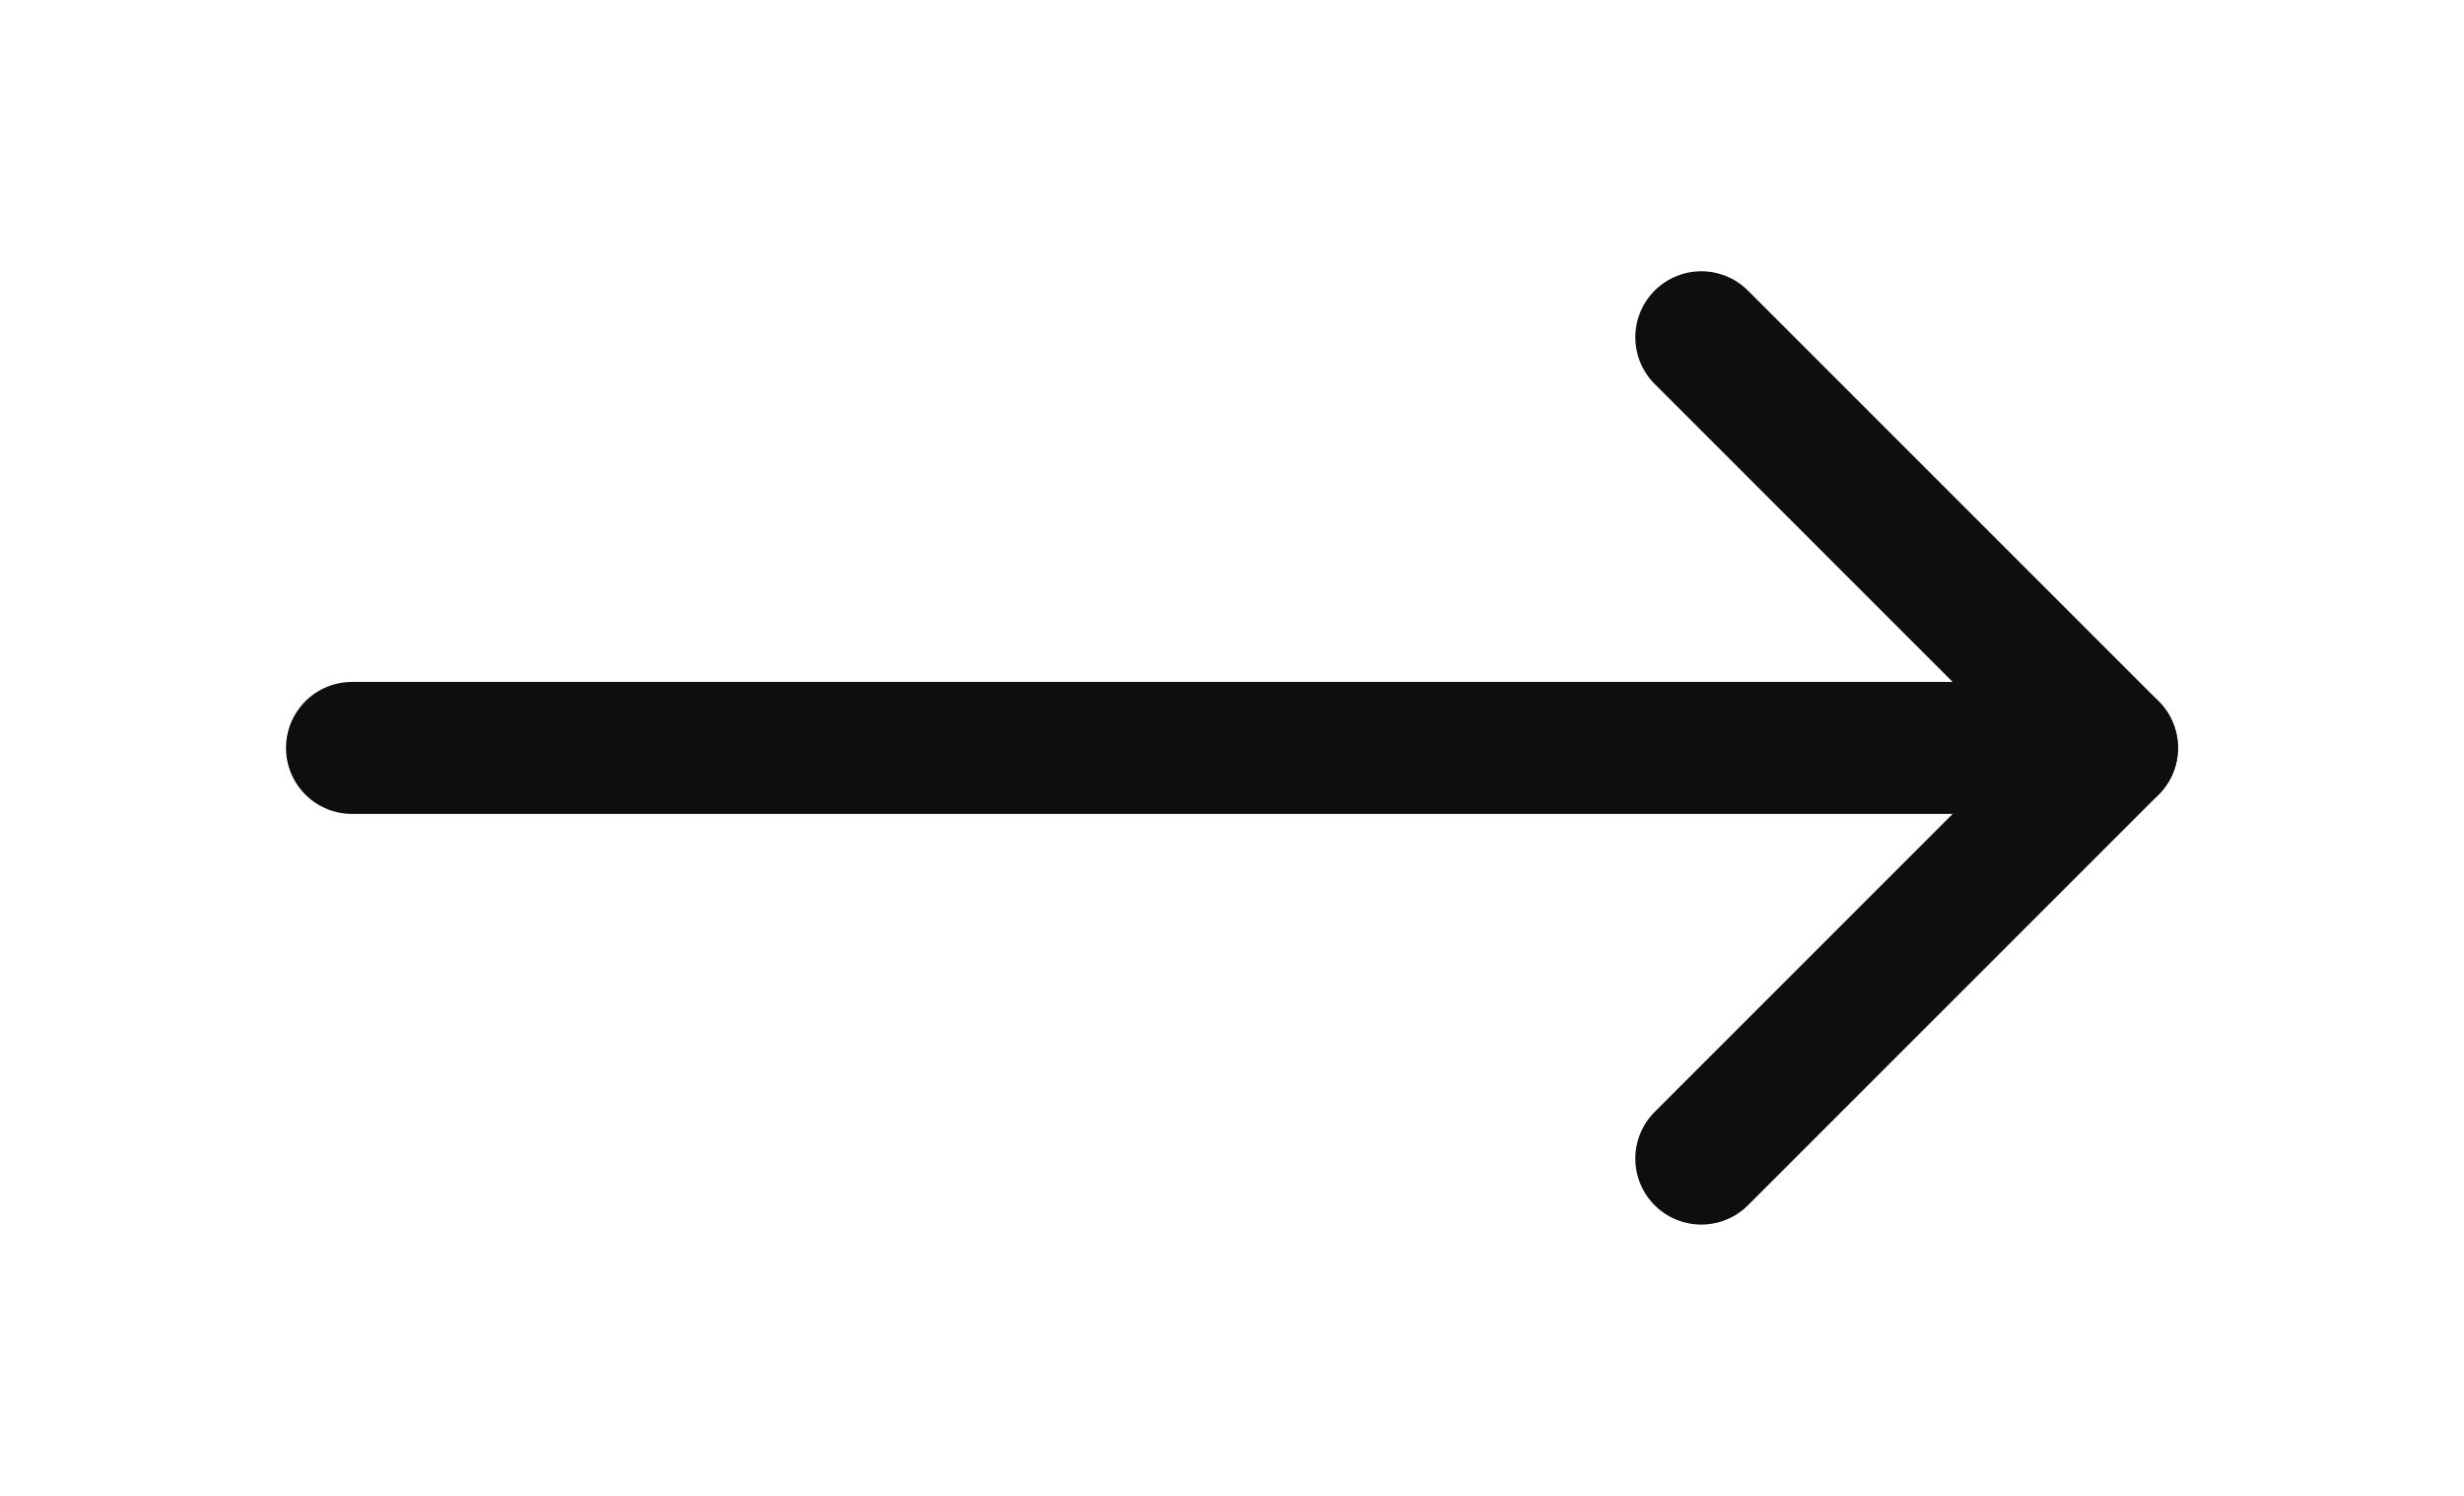
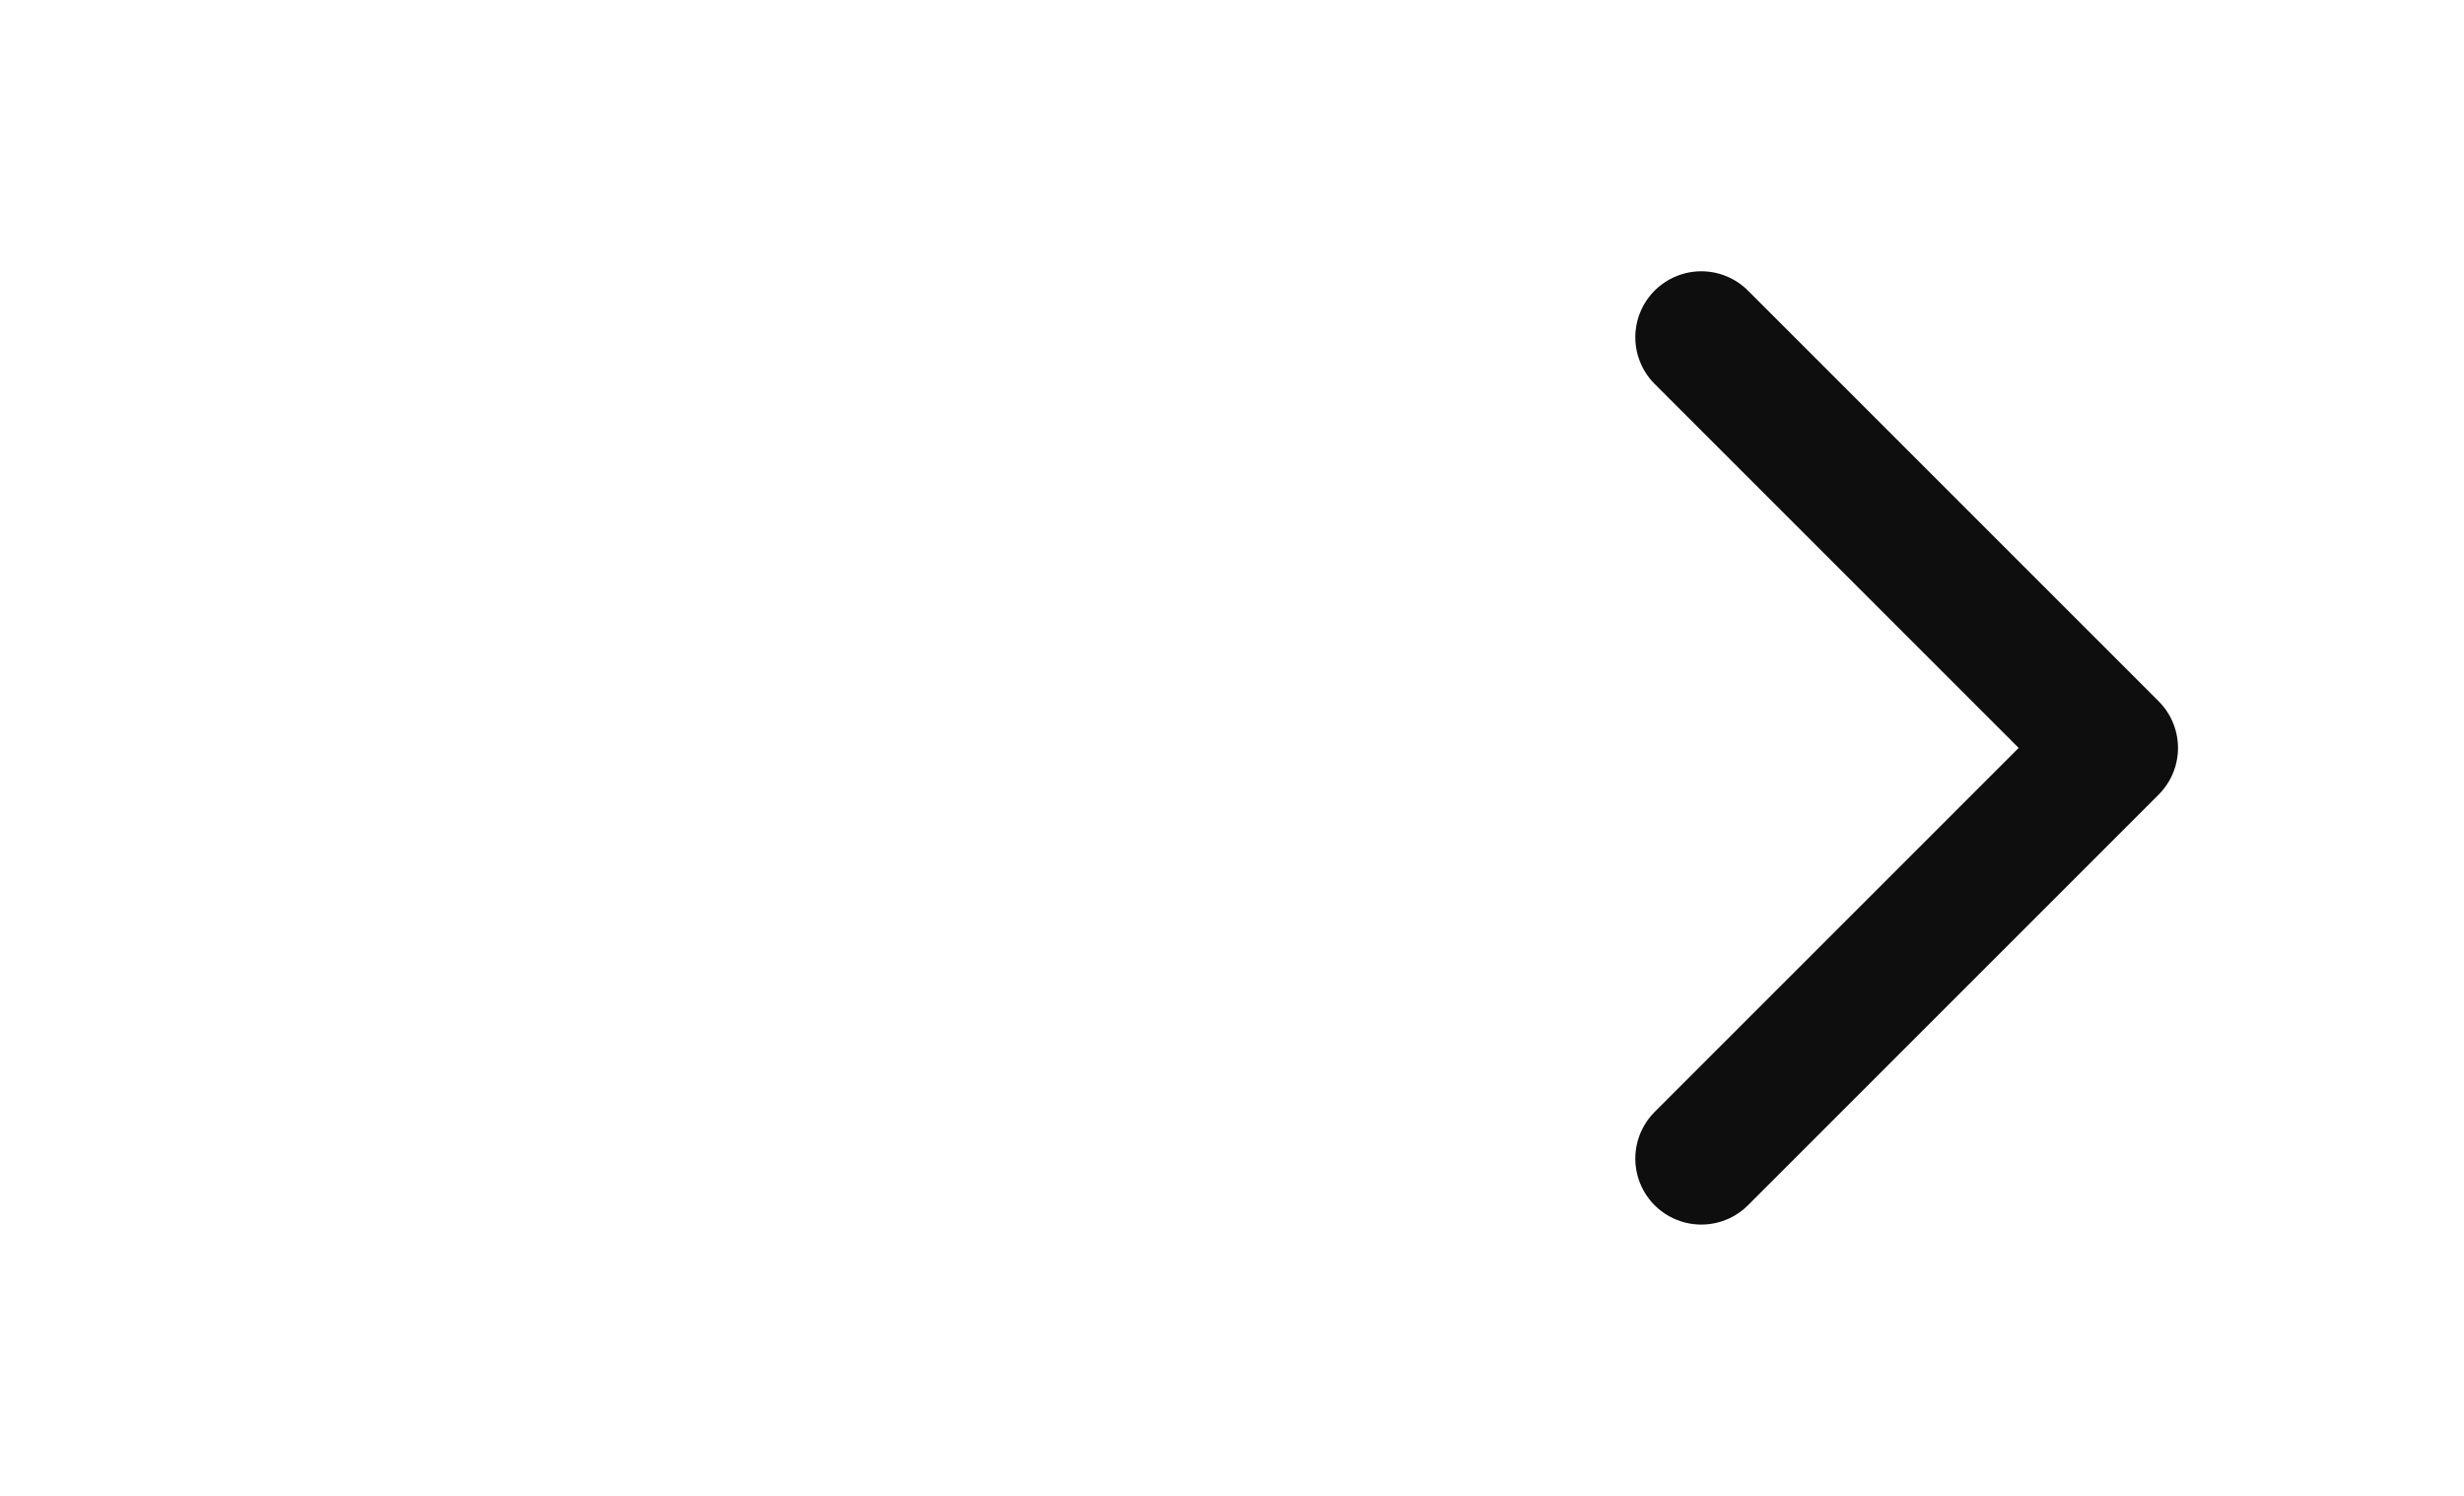
<svg xmlns="http://www.w3.org/2000/svg" width="28" height="17" viewBox="0 0 28 17" fill="none">
-   <path d="M4 8.5H24" stroke="#0E0E0E" stroke-width="1.5" stroke-linecap="round" stroke-linejoin="round" />
  <path d="M19.333 3.833L24 8.5L19.333 13.167" stroke="#0E0E0E" stroke-width="1.5" stroke-linecap="round" stroke-linejoin="round" />
</svg>